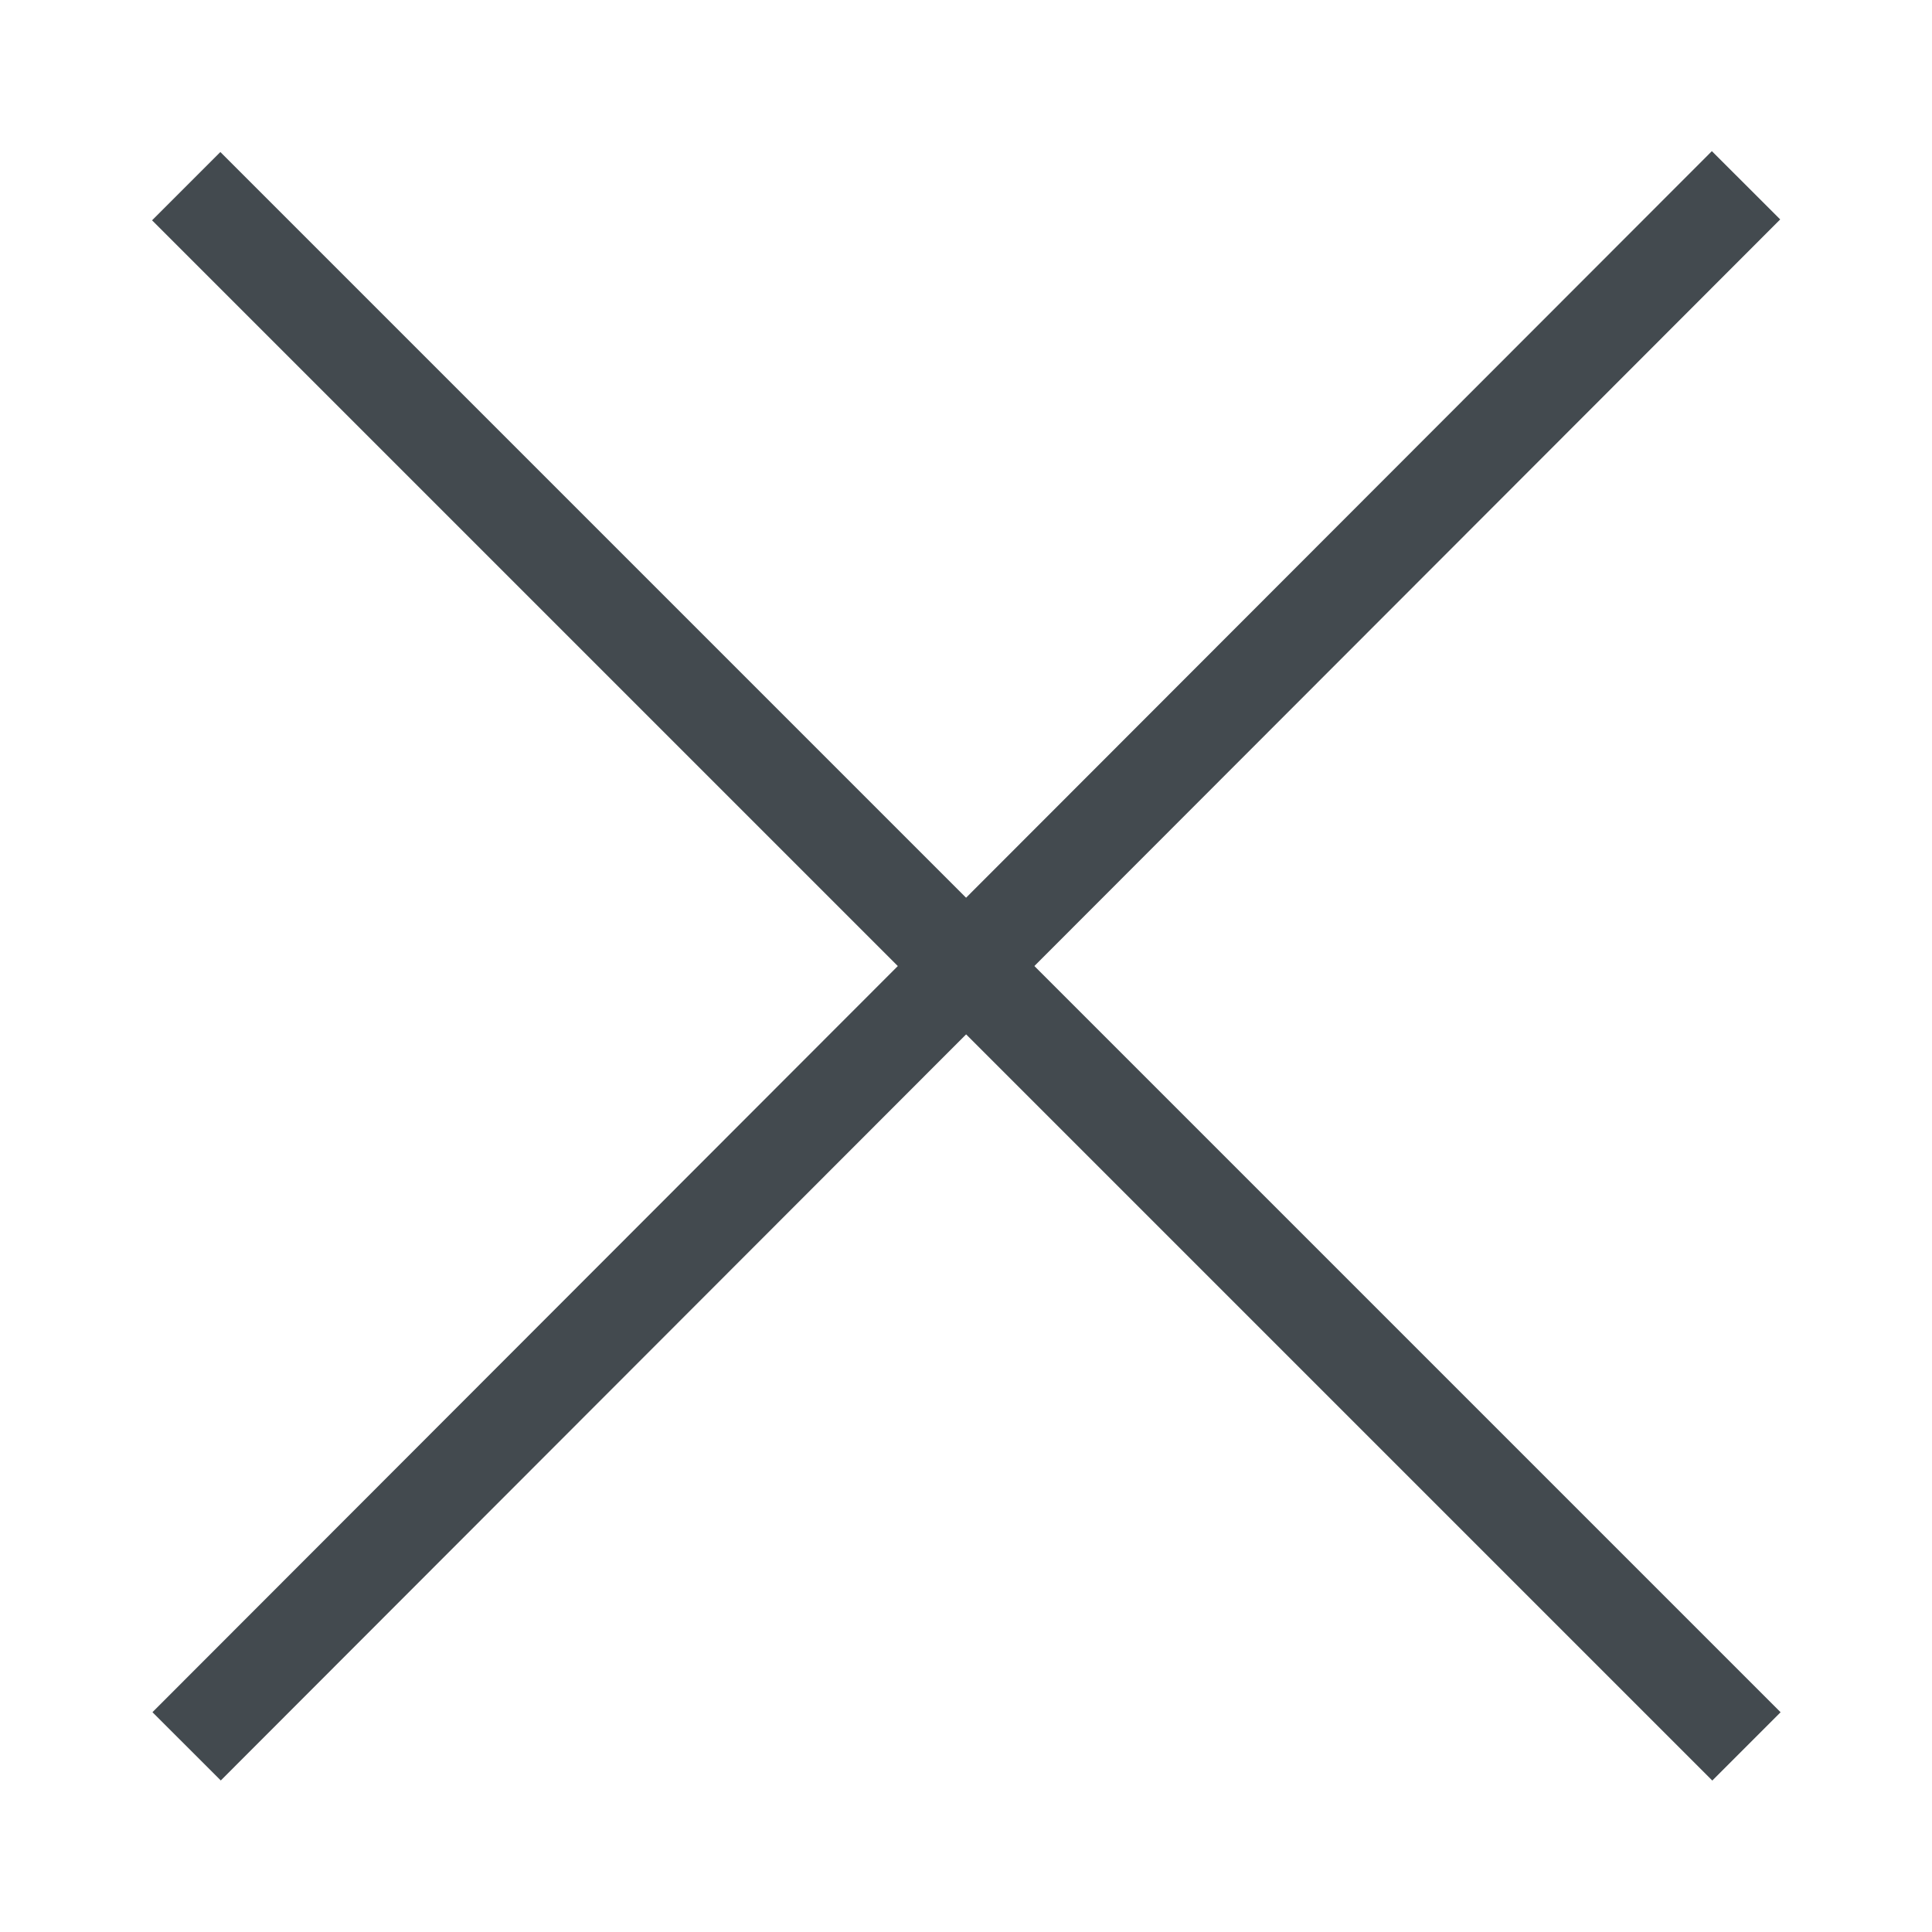
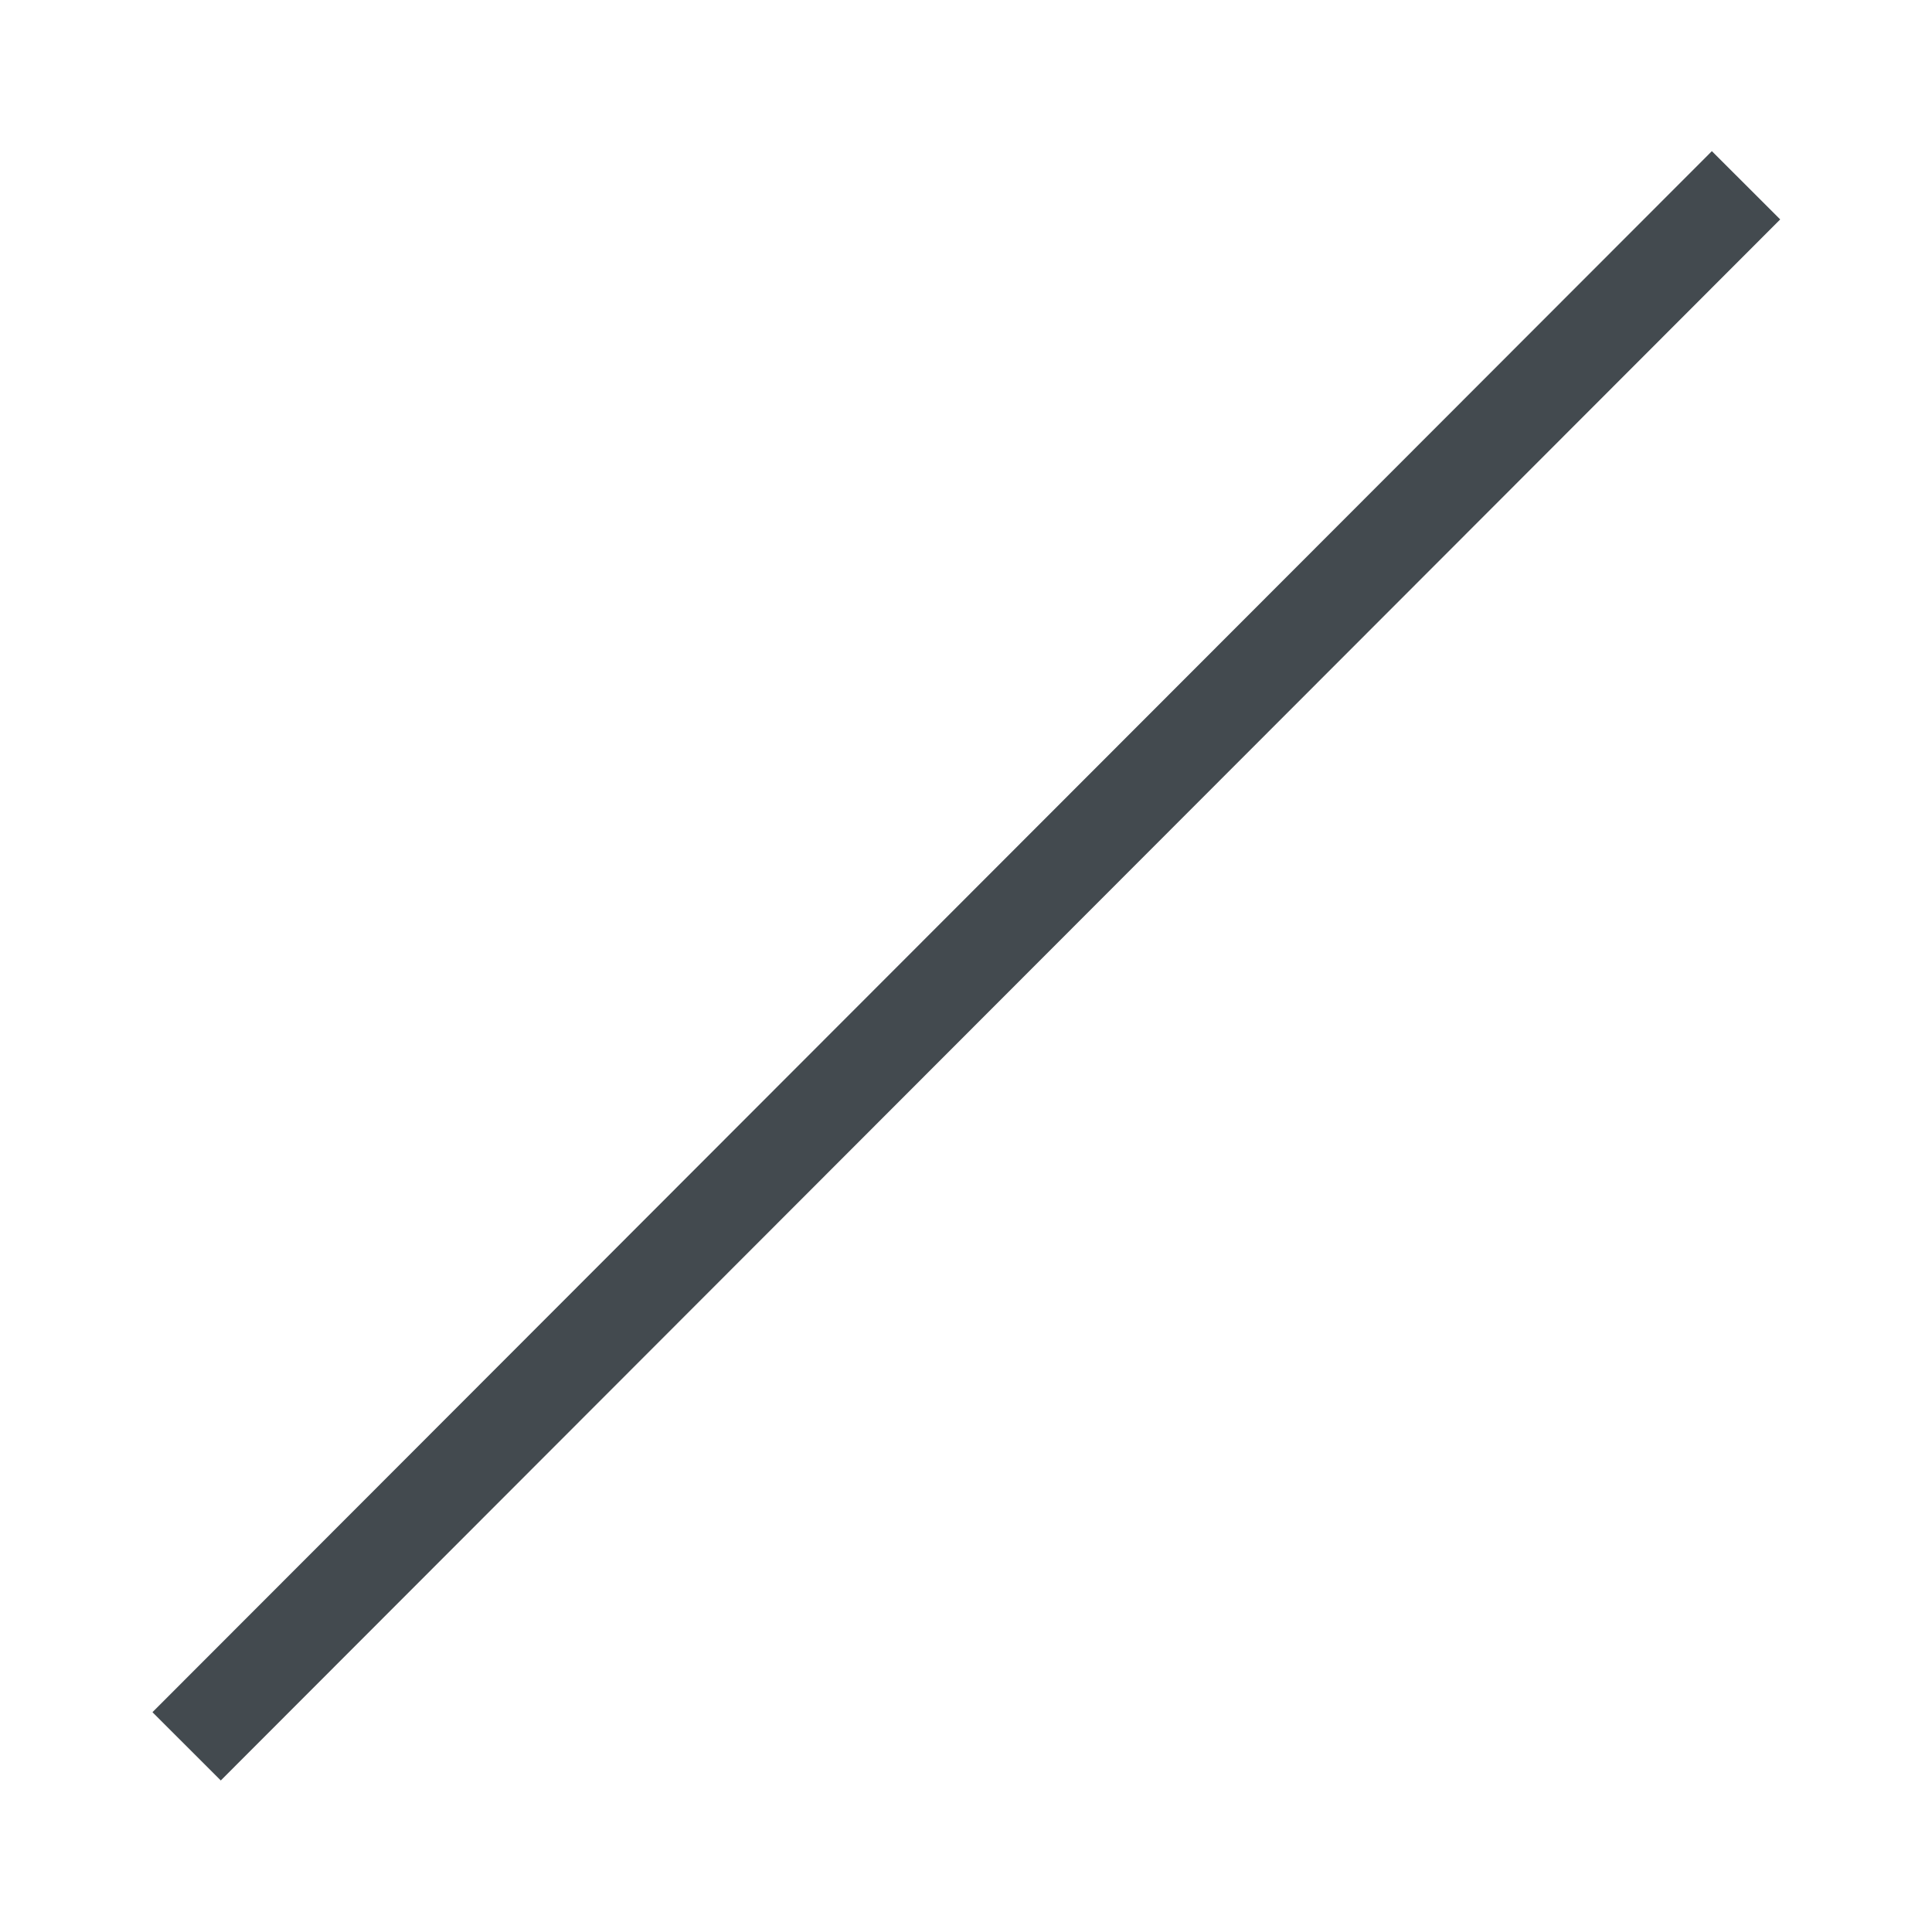
<svg xmlns="http://www.w3.org/2000/svg" id="OUTLINE" viewBox="0 0 24 24">
  <defs>
    <style>
      .cls-1 {
        fill: #434a4f;
      }
    </style>
  </defs>
-   <rect class="cls-1" x="11.4" y="-1.7" width="1.2" height="27.41" transform="translate(-4.97 12) rotate(-45)" />
  <rect class="cls-1" x="-1.7" y="11.4" width="27.41" height="1.2" transform="translate(-4.97 12.01) rotate(-45.03)" />
</svg>